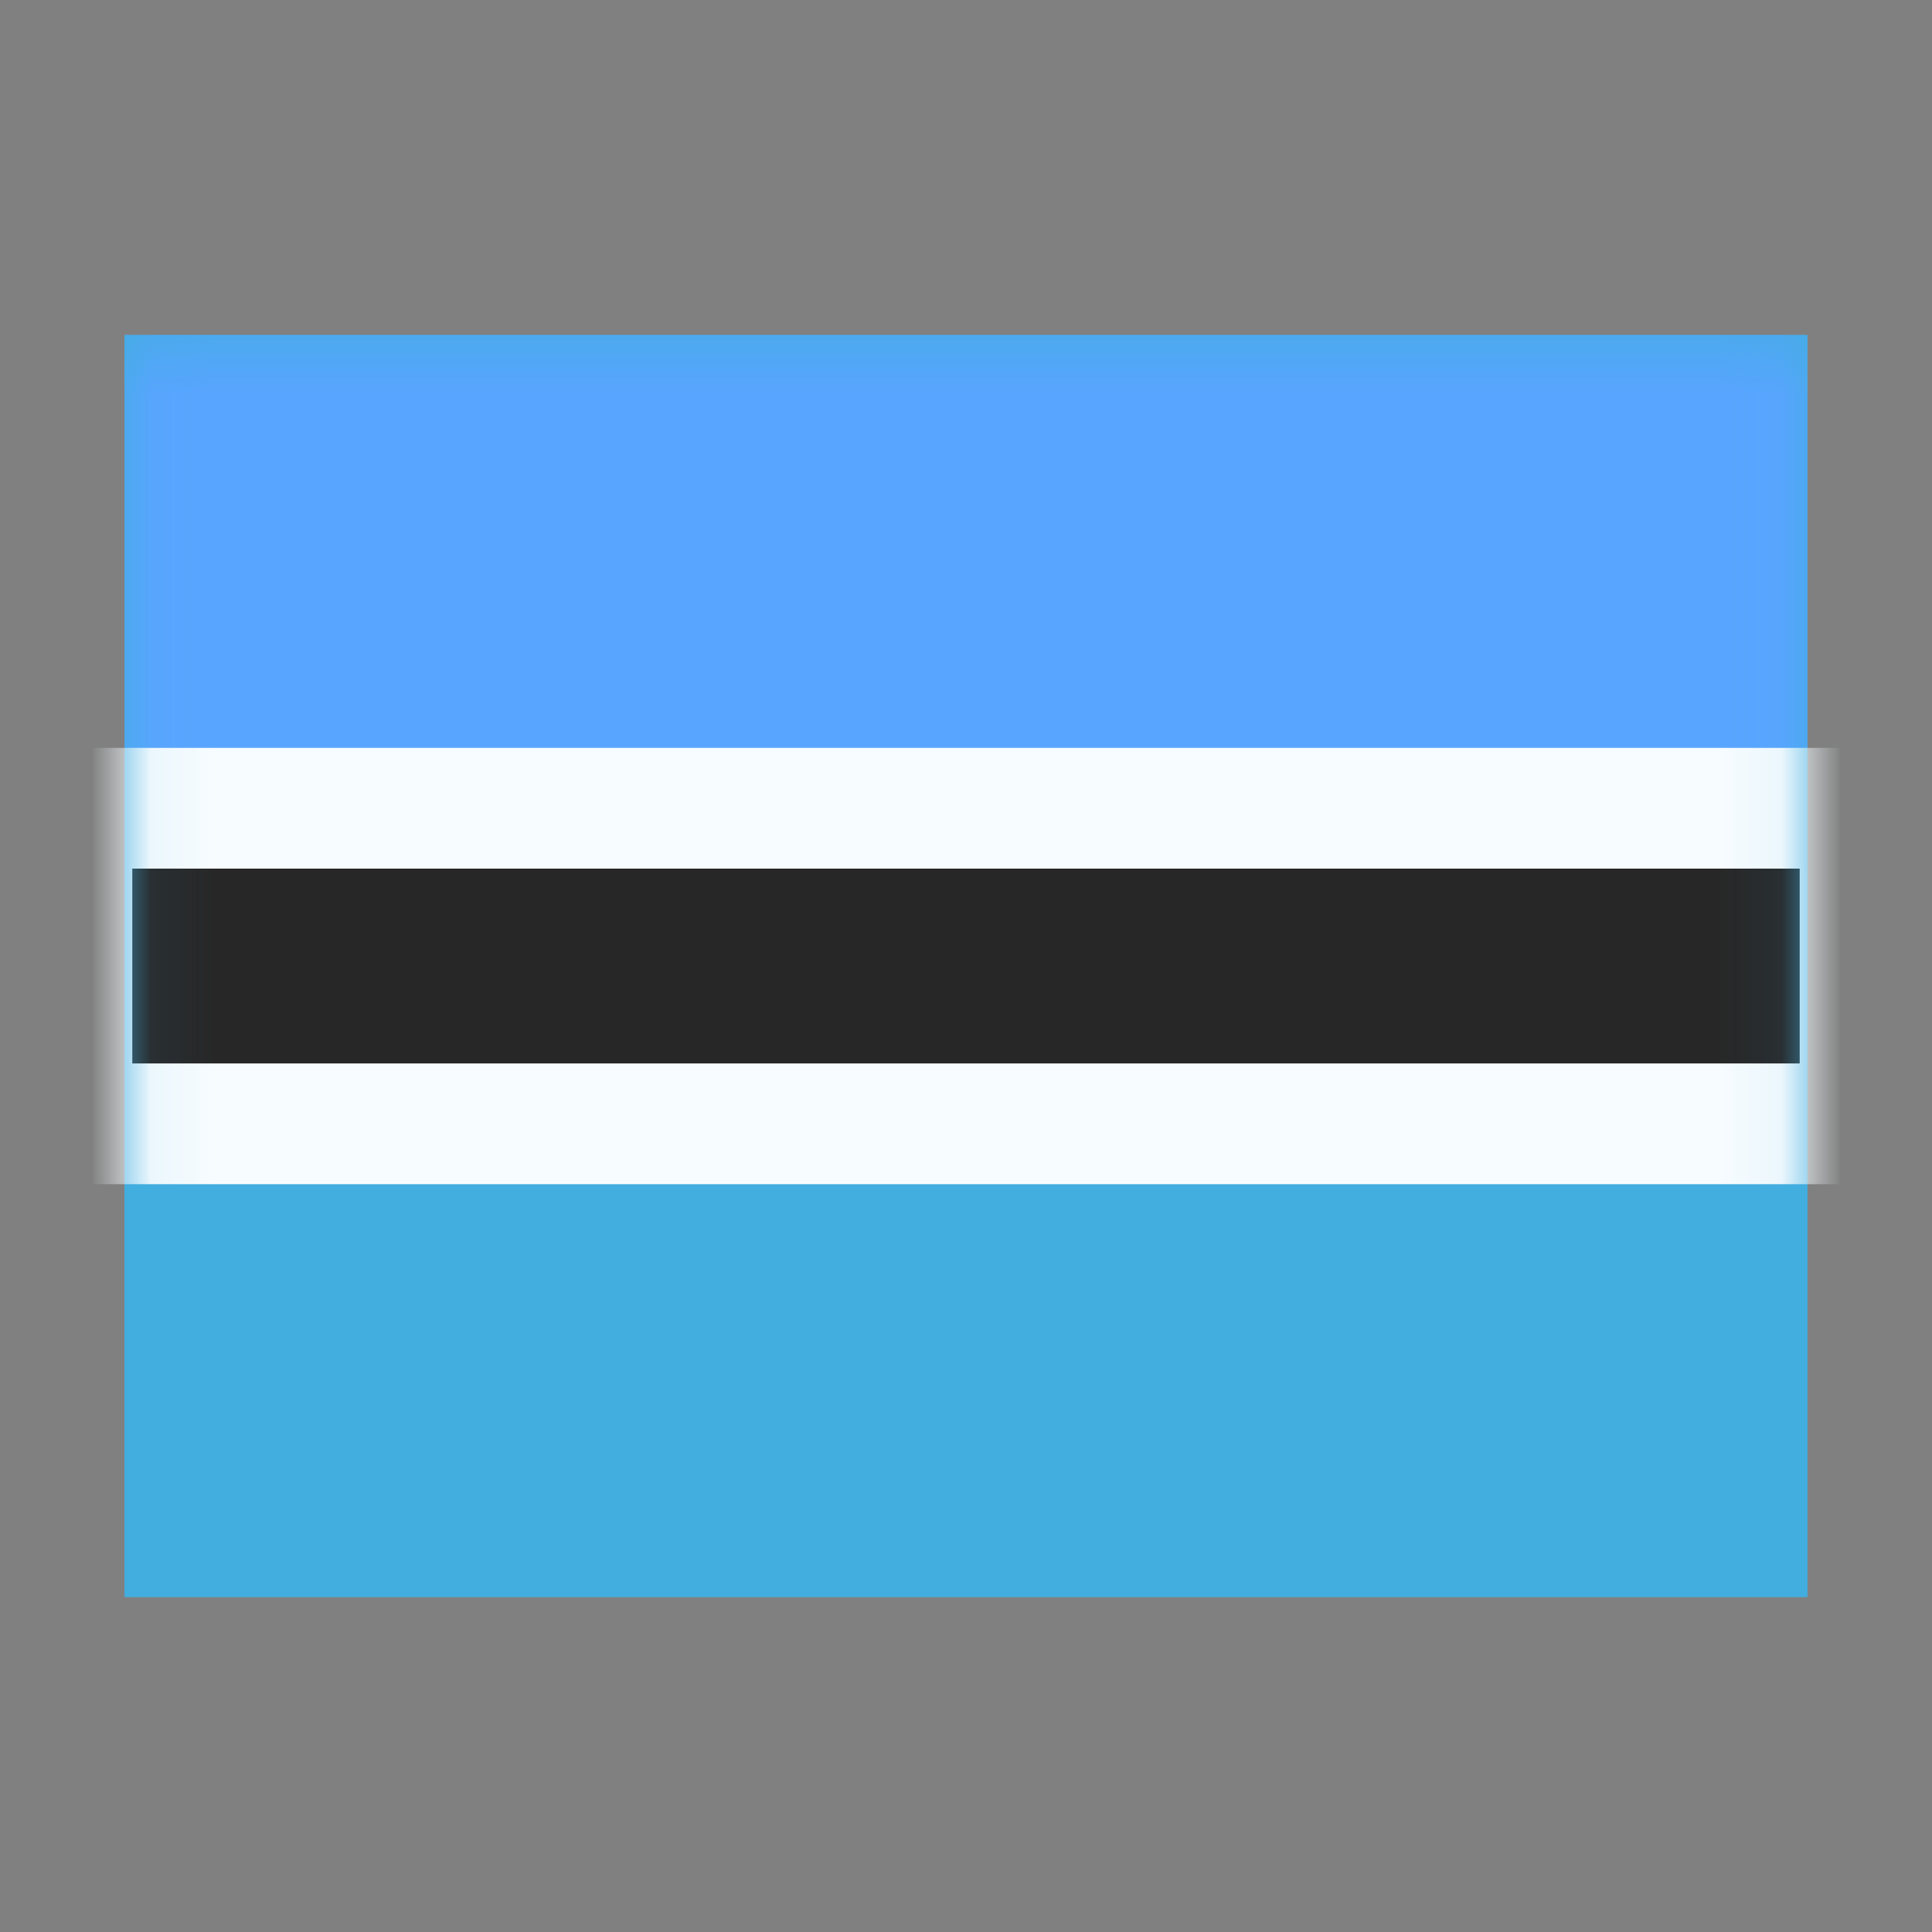
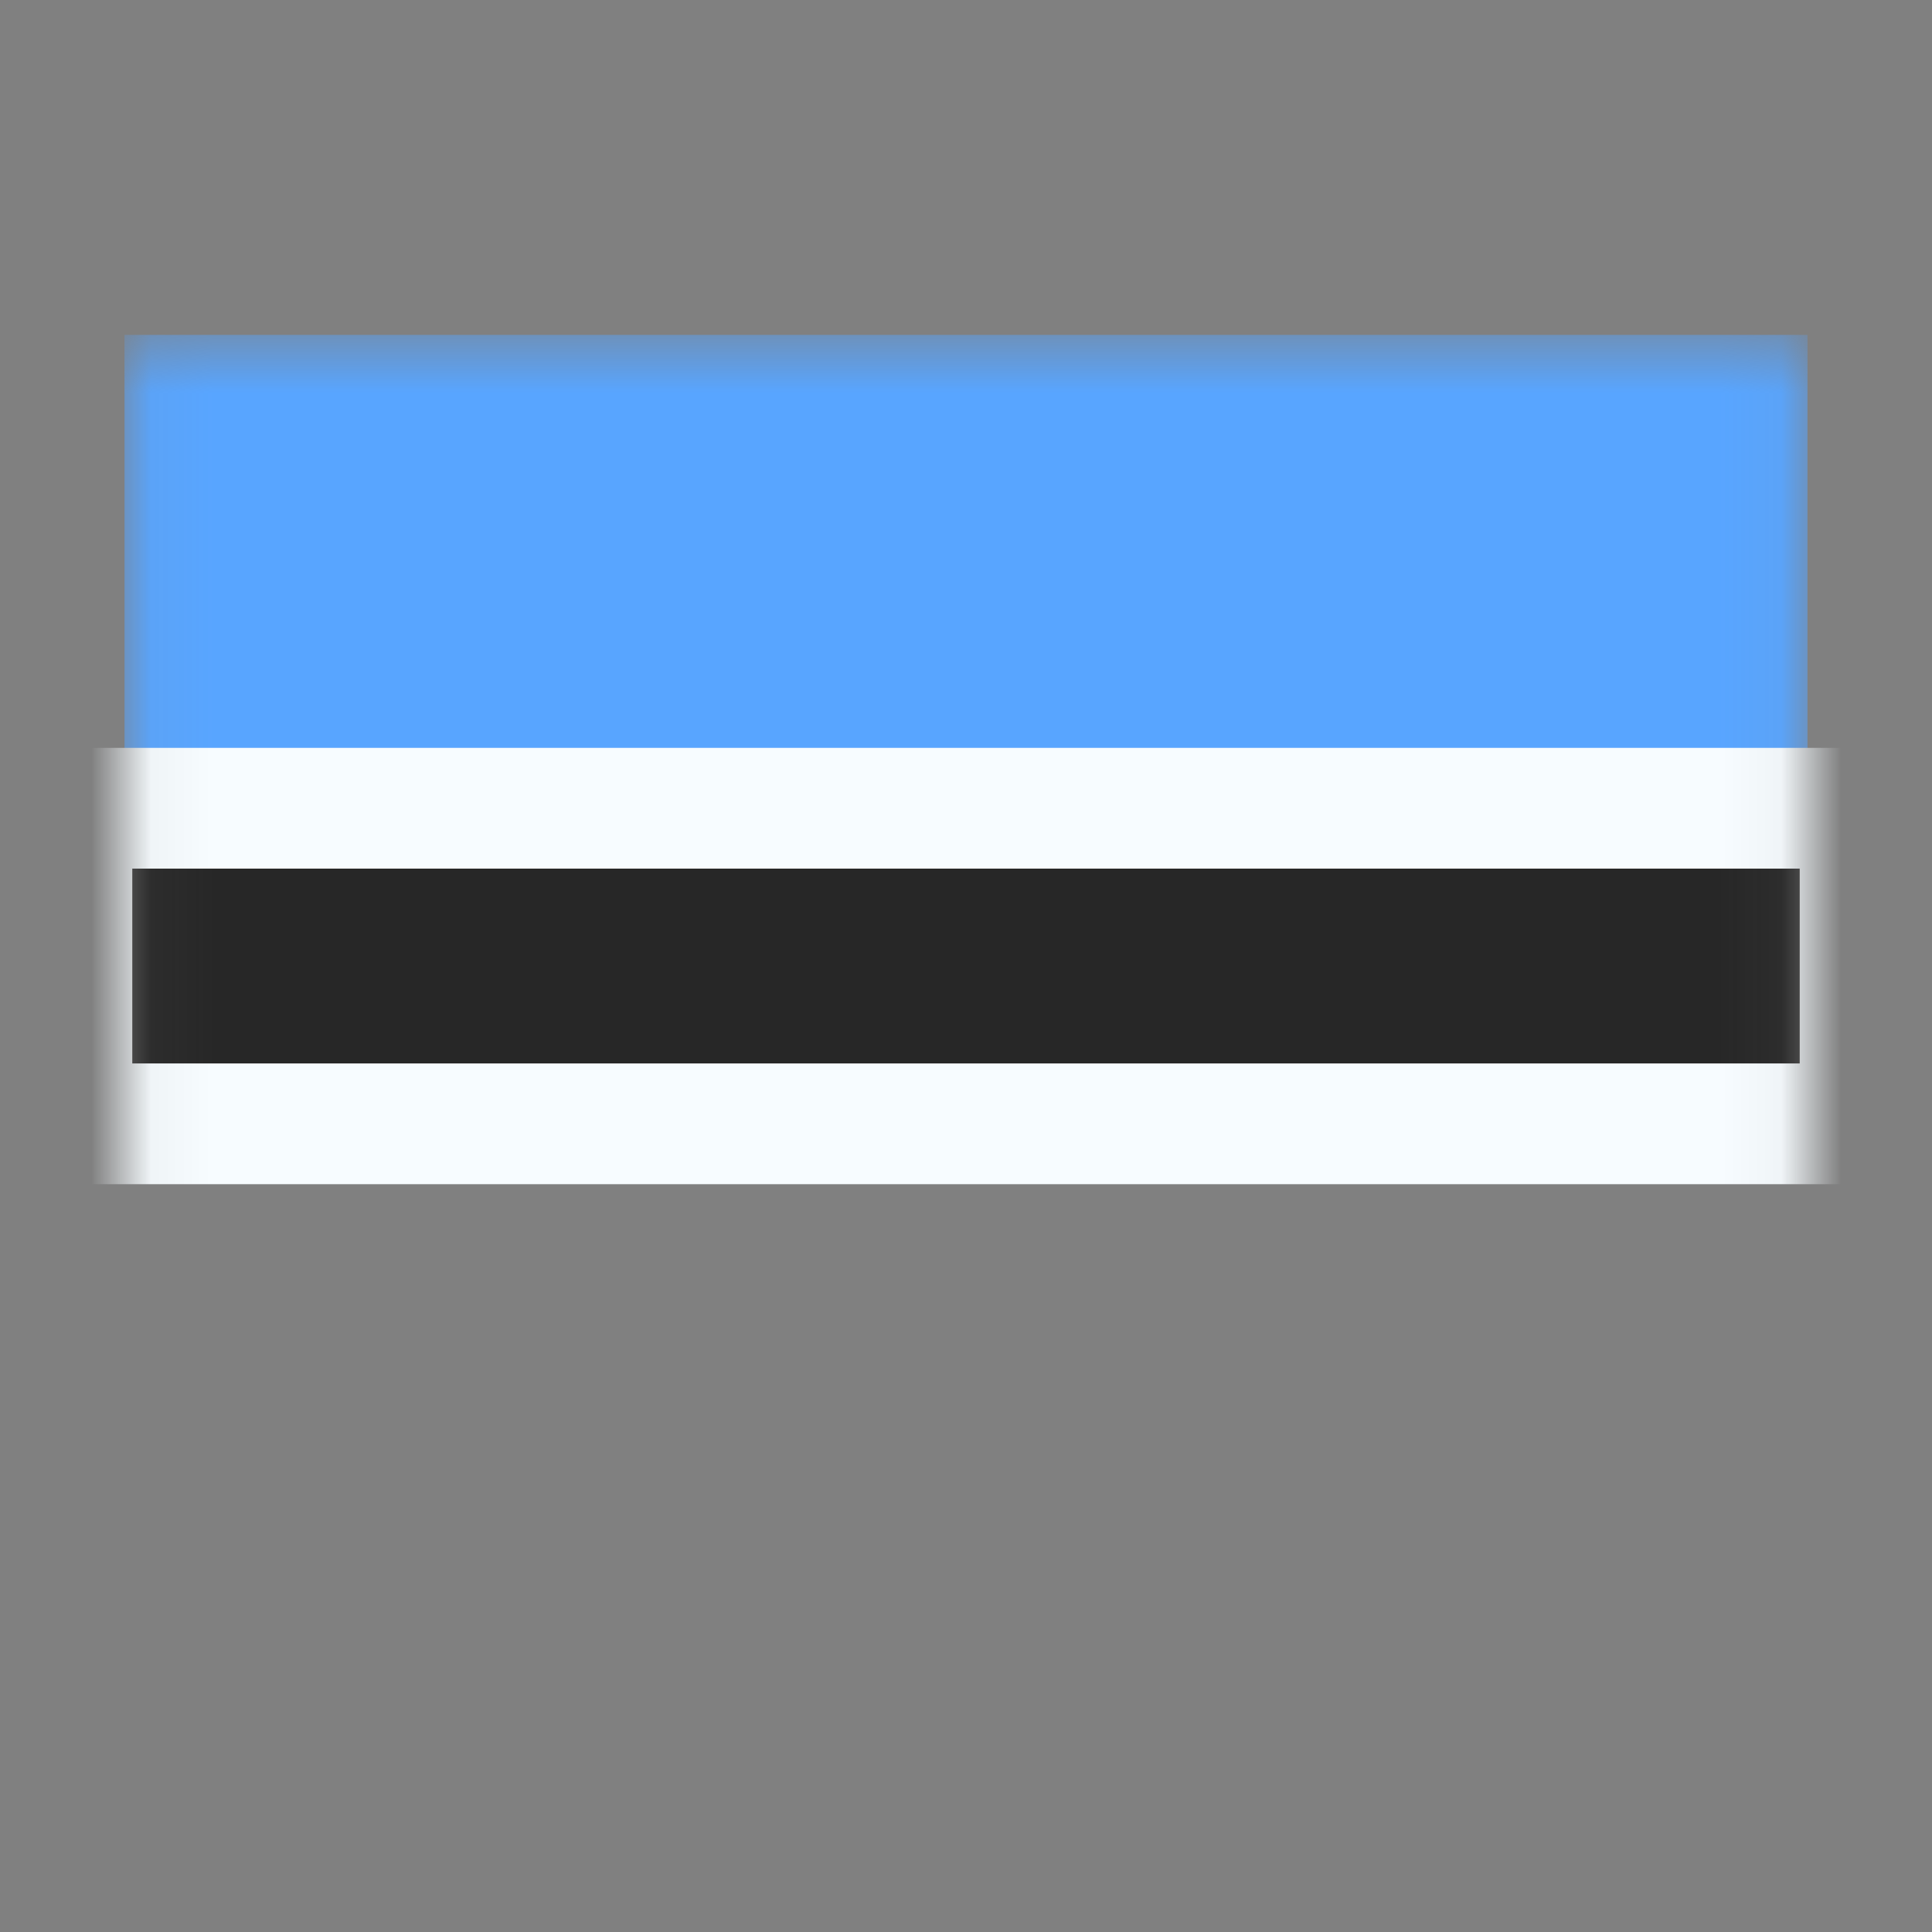
<svg xmlns="http://www.w3.org/2000/svg" fill="none" viewBox="0 0 32 32" id="Bw-Botswana--Streamline-Flagpack.svg" height="24" width="24" stroke-width="1">
  <rect x="0" y="0" width="32" height="32" fill="#808080" stroke="none" />
  <desc>BW Botswana Streamline Icon: https://streamlinehq.com</desc>
-   <path fill="#42ADDF" fill-rule="evenodd" d="M2.062 5.547v20.907h27.876V5.547H2.062Z" clip-rule="evenodd" />
  <mask id="a" width="32" height="24" x="0" y="4" maskUnits="userSpaceOnUse" style="mask-type:luminance">
    <path fill="#fff" fill-rule="evenodd" d="M2.062 5.547v20.907h27.876V5.547H2.062Z" clip-rule="evenodd" />
  </mask>
  <g mask="url(#a)">
    <path fill="#58A5FF" fill-rule="evenodd" d="M2.062 5.547v6.969h27.876V5.547H2.062Z" clip-rule="evenodd" />
    <path fill="#272727" stroke="#F7FCFF" stroke-width="2" d="M2.062 13.387h-.871v5.227h29.618v-5.227H2.062Z" />
  </g>
</svg>